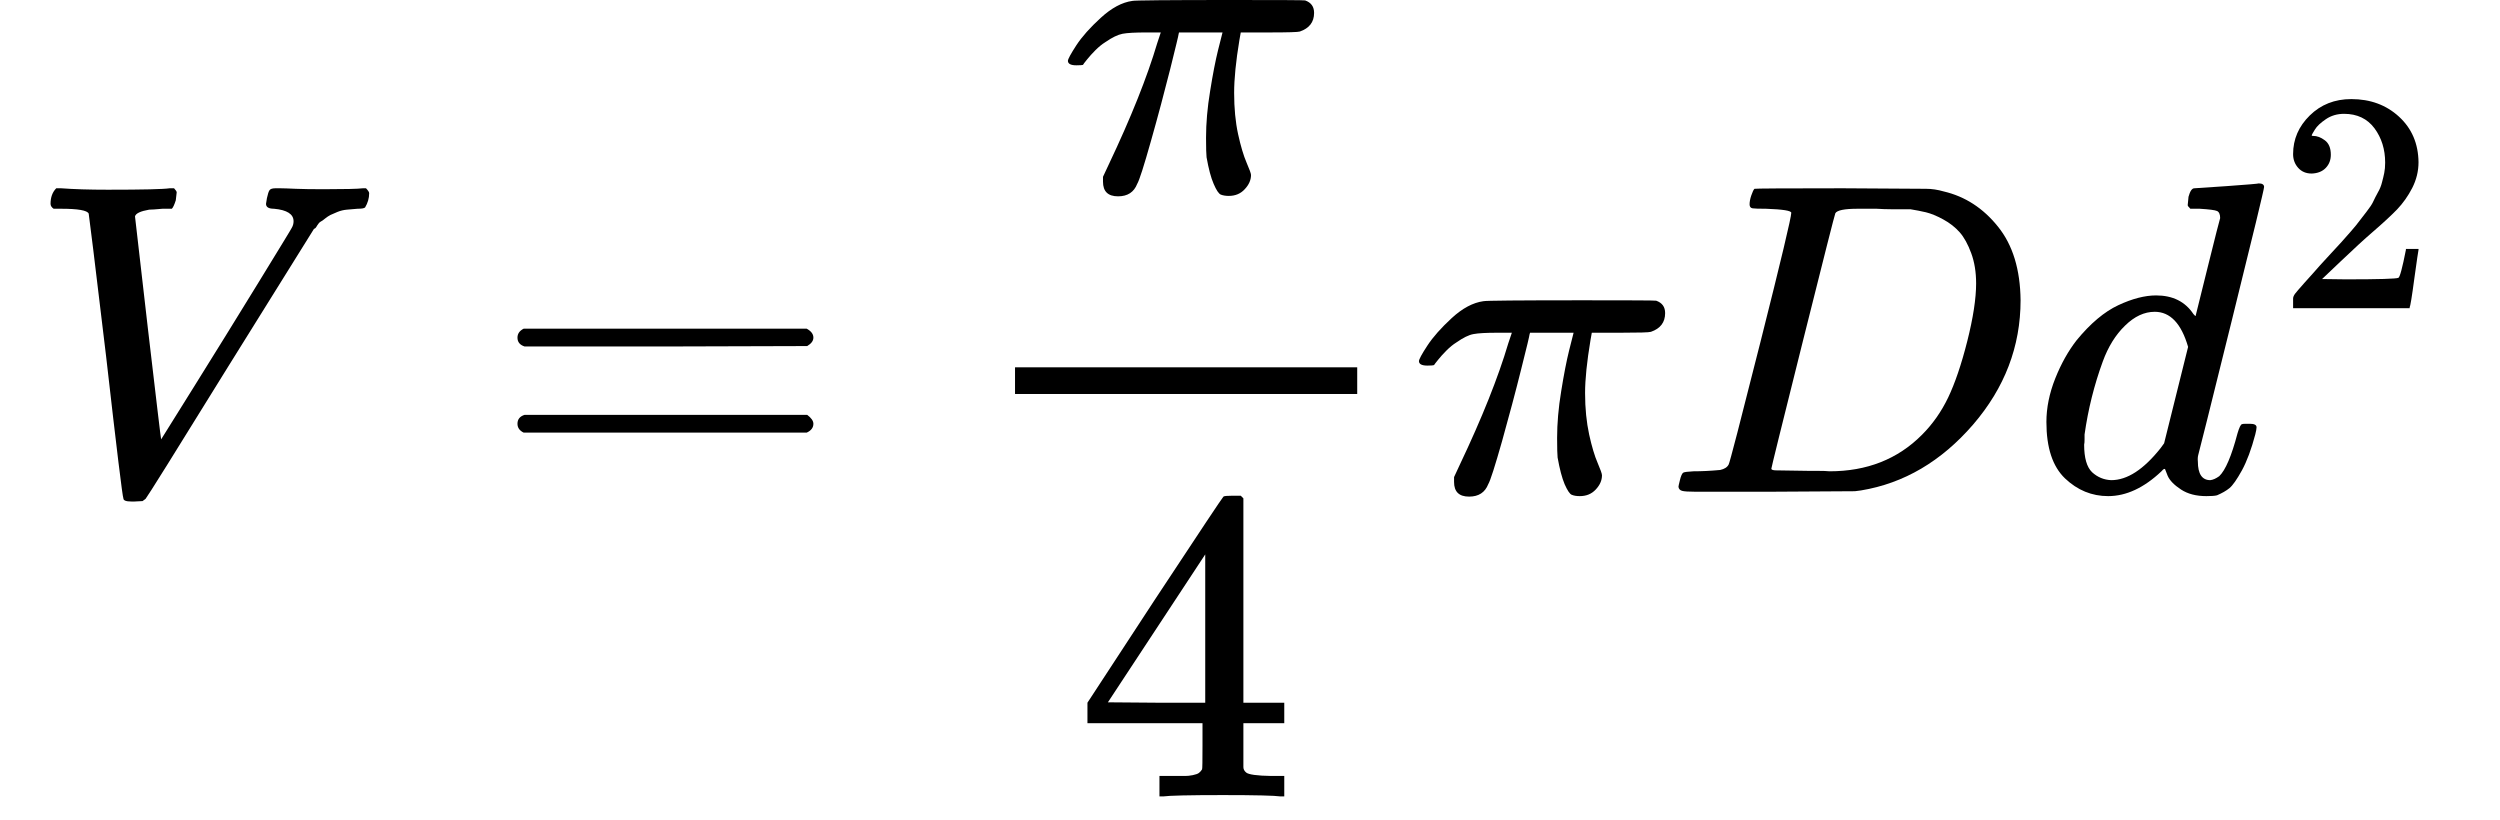
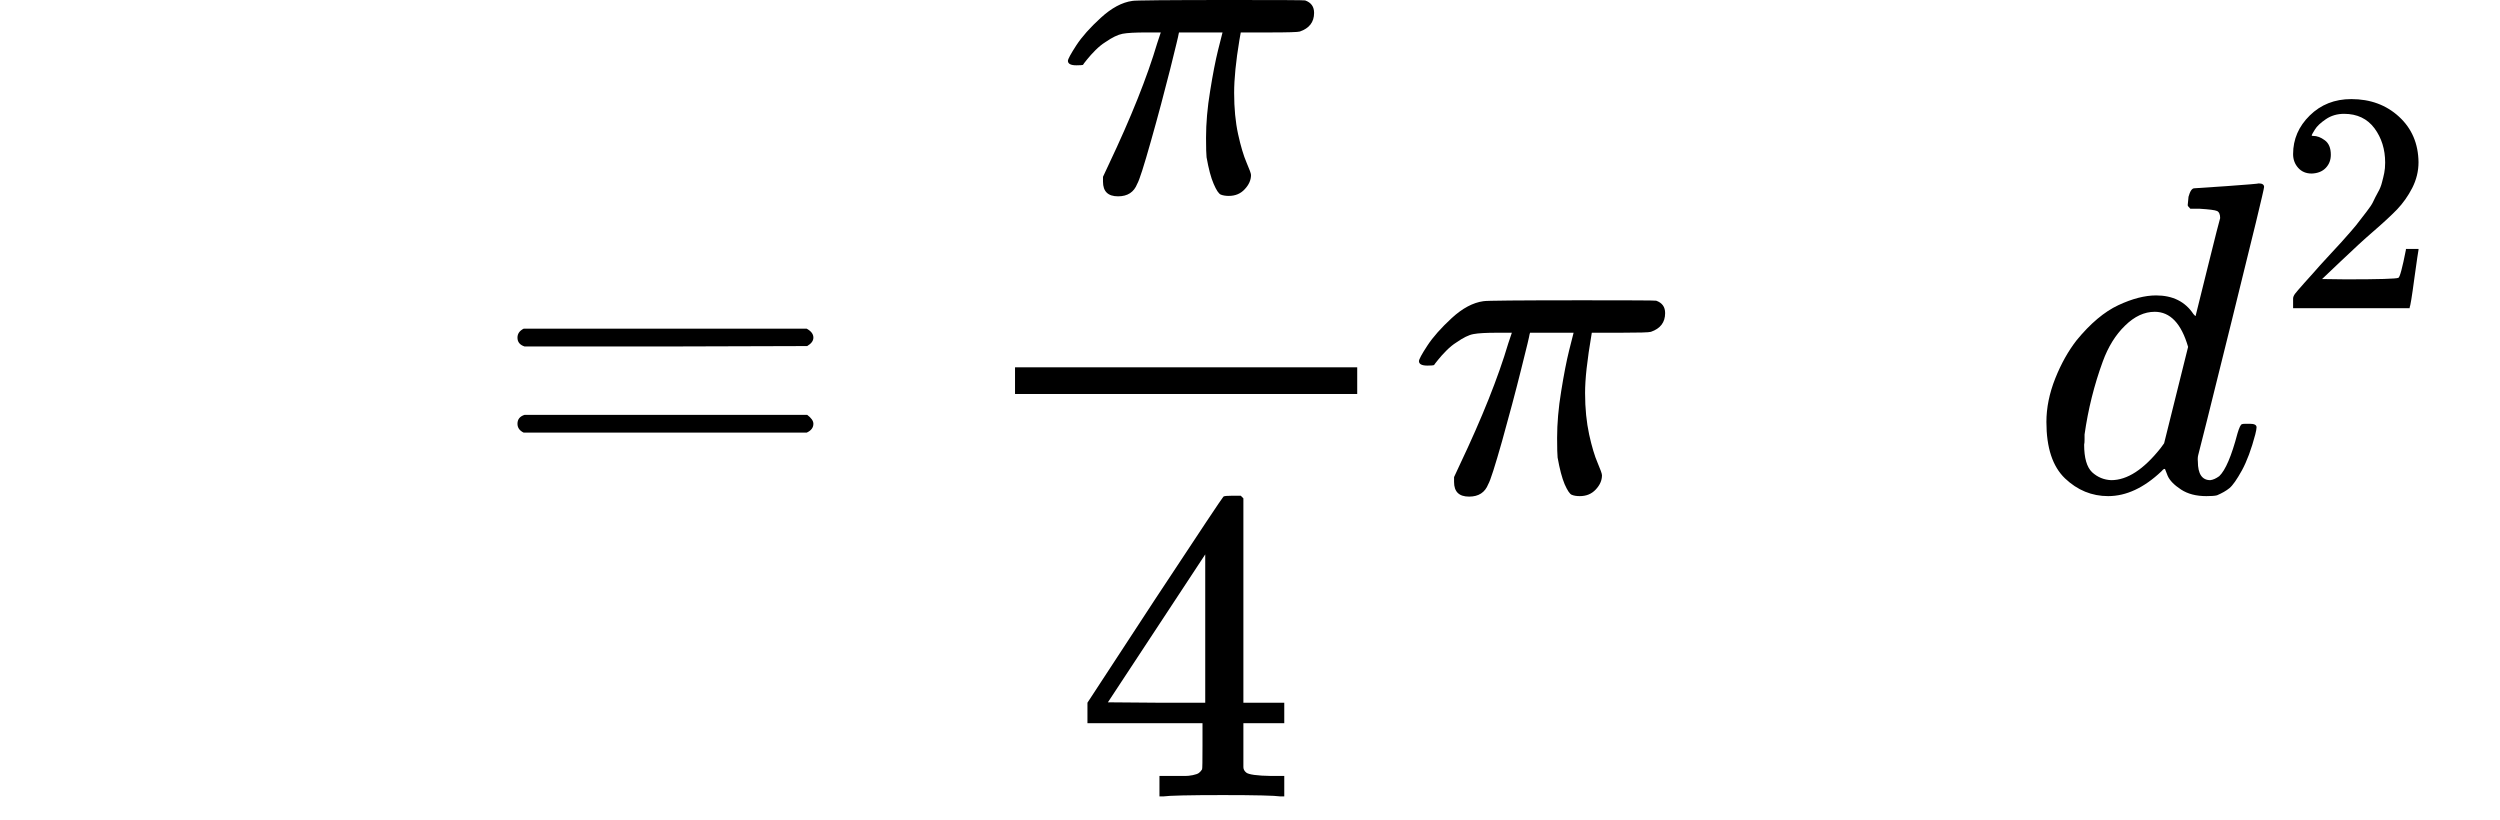
<svg xmlns="http://www.w3.org/2000/svg" width="128" zoomAndPan="magnify" viewBox="0 0 96 31.5" height="42" preserveAspectRatio="xMidYMid meet" version="1.0">
  <defs>
    <clipPath id="db6a6e0398">
      <path d="M 41 19 L 50 19 L 50 30.582 L 41 30.582 Z M 41 19 " clip-rule="nonzero" />
    </clipPath>
  </defs>
-   <path fill="#000000" d="M 1.941 7.828 C 1.941 7.578 2.012 7.379 2.16 7.23 L 2.348 7.23 C 2.828 7.266 3.426 7.285 4.141 7.285 C 5.484 7.285 6.273 7.266 6.512 7.23 L 6.684 7.23 C 6.75 7.301 6.785 7.352 6.785 7.387 C 6.785 7.418 6.773 7.523 6.75 7.691 C 6.695 7.863 6.645 7.973 6.598 8.016 L 6.238 8.016 C 5.988 8.039 5.82 8.051 5.727 8.051 C 5.398 8.109 5.215 8.191 5.184 8.309 C 5.184 8.328 5.348 9.758 5.676 12.59 C 6.008 15.418 6.176 16.848 6.188 16.871 L 7.434 14.875 C 8.266 13.543 9.094 12.203 9.926 10.848 C 10.754 9.496 11.184 8.797 11.203 8.75 C 11.25 8.672 11.273 8.586 11.273 8.496 C 11.273 8.223 11.023 8.062 10.523 8.016 C 10.316 8.016 10.215 7.953 10.215 7.828 C 10.215 7.816 10.227 7.742 10.25 7.609 C 10.285 7.449 10.316 7.348 10.352 7.301 C 10.387 7.254 10.461 7.23 10.574 7.23 C 10.598 7.23 10.664 7.23 10.777 7.23 C 10.891 7.23 11.086 7.238 11.359 7.25 C 11.633 7.262 11.996 7.266 12.449 7.266 C 13.234 7.266 13.73 7.254 13.934 7.23 L 14.055 7.23 C 14.133 7.312 14.176 7.375 14.176 7.418 C 14.176 7.613 14.121 7.797 14.02 7.965 C 13.984 8 13.891 8.016 13.73 8.016 C 13.582 8.027 13.445 8.039 13.32 8.051 C 13.195 8.062 13.078 8.09 12.961 8.137 C 12.848 8.184 12.758 8.223 12.691 8.254 C 12.621 8.289 12.555 8.336 12.484 8.391 C 12.418 8.449 12.359 8.488 12.312 8.512 C 12.27 8.535 12.223 8.586 12.176 8.664 C 12.133 8.746 12.094 8.785 12.059 8.785 L 8.766 14.07 C 6.719 17.383 5.66 19.074 5.59 19.156 C 5.559 19.18 5.516 19.207 5.473 19.242 L 5.164 19.258 L 5.047 19.258 C 4.84 19.258 4.738 19.219 4.738 19.137 C 4.703 19.07 4.48 17.25 4.074 13.68 C 3.641 10.062 3.418 8.238 3.406 8.203 C 3.352 8.078 2.996 8.016 2.348 8.016 L 2.059 8.016 C 1.98 7.961 1.941 7.898 1.941 7.828 Z M 1.941 7.828 " fill-opacity="1" fill-rule="nonzero" />
  <path fill="#000000" d="M 19.871 12.965 C 19.871 12.816 19.949 12.703 20.109 12.621 L 30.977 12.621 C 31.148 12.715 31.234 12.828 31.234 12.965 C 31.234 13.09 31.152 13.195 30.996 13.289 L 25.57 13.305 L 20.145 13.305 C 19.961 13.246 19.871 13.133 19.871 12.965 Z M 19.871 16.273 C 19.871 16.102 19.961 15.988 20.145 15.93 L 30.996 15.93 C 31.152 16.047 31.234 16.16 31.234 16.273 C 31.234 16.422 31.148 16.535 30.977 16.613 L 20.109 16.613 C 19.949 16.535 19.871 16.422 19.871 16.273 Z M 19.871 16.273 " fill-opacity="1" fill-rule="nonzero" />
  <path fill="#000000" d="M 42.934 7.539 C 42.547 7.539 42.355 7.352 42.355 6.977 L 42.355 6.789 L 42.578 6.312 C 43.43 4.516 44.051 2.961 44.438 1.656 L 44.574 1.246 L 44.027 1.246 C 43.594 1.246 43.289 1.262 43.105 1.297 C 42.926 1.332 42.703 1.438 42.441 1.621 C 42.316 1.699 42.191 1.801 42.066 1.926 C 41.941 2.051 41.832 2.172 41.742 2.285 C 41.648 2.398 41.598 2.469 41.586 2.492 C 41.566 2.5 41.48 2.508 41.332 2.508 C 41.117 2.508 41.008 2.449 41.008 2.336 C 41.008 2.27 41.117 2.07 41.332 1.738 C 41.547 1.41 41.859 1.059 42.27 0.684 C 42.68 0.309 43.082 0.09 43.48 0.035 C 43.562 0.012 44.84 0 47.32 0 C 49.141 0 50.074 0.004 50.117 0.016 C 50.348 0.098 50.461 0.254 50.461 0.496 C 50.461 0.848 50.277 1.086 49.914 1.211 C 49.848 1.234 49.453 1.246 48.738 1.246 L 47.645 1.246 L 47.594 1.535 C 47.457 2.355 47.391 3.031 47.391 3.566 C 47.391 4.156 47.441 4.684 47.543 5.152 C 47.645 5.617 47.754 5.98 47.867 6.242 C 47.98 6.504 48.039 6.664 48.039 6.719 C 48.039 6.914 47.957 7.098 47.797 7.266 C 47.641 7.438 47.434 7.523 47.184 7.523 C 47.059 7.523 46.957 7.504 46.879 7.473 C 46.797 7.438 46.707 7.301 46.605 7.062 C 46.5 6.824 46.41 6.48 46.332 6.039 C 46.32 5.938 46.312 5.688 46.312 5.289 C 46.312 4.73 46.363 4.133 46.469 3.496 C 46.57 2.859 46.672 2.336 46.773 1.926 C 46.879 1.52 46.934 1.289 46.945 1.246 L 45.273 1.246 L 45.258 1.312 C 45.258 1.348 45.148 1.797 44.934 2.66 C 44.715 3.523 44.473 4.441 44.199 5.406 C 43.926 6.375 43.75 6.926 43.668 7.062 C 43.543 7.379 43.301 7.539 42.934 7.539 Z M 42.934 7.539 " fill-opacity="1" fill-rule="nonzero" />
  <g clip-path="url(#db6a6e0398)">
    <path fill="#000000" d="M 49.164 30.582 C 48.957 30.551 48.227 30.531 46.961 30.531 C 45.645 30.531 44.879 30.551 44.676 30.582 L 44.523 30.582 L 44.523 29.797 L 45.051 29.797 C 45.277 29.797 45.434 29.797 45.512 29.797 C 45.59 29.797 45.688 29.789 45.801 29.766 C 45.914 29.742 45.996 29.715 46.039 29.68 C 46.086 29.645 46.125 29.598 46.16 29.543 C 46.172 29.52 46.176 29.215 46.176 28.621 L 46.176 27.77 L 41.758 27.77 L 41.758 26.984 L 44.336 23.043 C 46.074 20.406 46.957 19.082 46.98 19.07 C 47.004 19.047 47.121 19.035 47.336 19.035 L 47.645 19.035 L 47.746 19.137 L 47.746 26.984 L 49.316 26.984 L 49.316 27.77 L 47.746 27.77 L 47.746 28.641 C 47.746 29.105 47.746 29.379 47.746 29.457 C 47.746 29.535 47.781 29.605 47.852 29.664 C 47.941 29.742 48.266 29.789 48.82 29.797 L 49.316 29.797 L 49.316 30.582 Z M 46.281 26.984 L 46.281 21.289 L 42.543 26.969 L 44.402 26.984 Z M 46.281 26.984 " fill-opacity="1" fill-rule="nonzero" />
  </g>
  <path fill="#000000" d="M 38.977 15.129 L 52.117 15.129 L 52.117 14.105 L 38.977 14.105 Z M 38.977 15.129 " fill-opacity="1" fill-rule="nonzero" />
-   <path fill="#000000" d="M 56.414 19.07 C 56.027 19.07 55.836 18.883 55.836 18.508 L 55.836 18.32 L 56.059 17.84 C 56.91 16.047 57.531 14.492 57.918 13.184 L 58.055 12.777 L 57.508 12.777 C 57.074 12.777 56.77 12.793 56.586 12.828 C 56.402 12.859 56.184 12.969 55.922 13.152 C 55.797 13.23 55.672 13.332 55.547 13.457 C 55.422 13.582 55.312 13.703 55.223 13.816 C 55.129 13.93 55.078 14 55.066 14.02 C 55.043 14.031 54.961 14.039 54.812 14.039 C 54.594 14.039 54.488 13.98 54.488 13.867 C 54.488 13.801 54.594 13.602 54.812 13.27 C 55.027 12.941 55.34 12.59 55.75 12.211 C 56.16 11.836 56.562 11.621 56.961 11.566 C 57.039 11.543 58.32 11.531 60.801 11.531 C 62.621 11.531 63.555 11.535 63.598 11.547 C 63.828 11.629 63.941 11.785 63.941 12.023 C 63.941 12.379 63.758 12.617 63.395 12.742 C 63.324 12.766 62.934 12.777 62.215 12.777 L 61.125 12.777 L 61.074 13.066 C 60.938 13.883 60.867 14.562 60.867 15.094 C 60.867 15.688 60.922 16.215 61.023 16.684 C 61.125 17.148 61.234 17.512 61.348 17.773 C 61.461 18.035 61.516 18.195 61.516 18.25 C 61.516 18.445 61.438 18.625 61.277 18.797 C 61.117 18.969 60.914 19.051 60.664 19.051 C 60.539 19.051 60.438 19.035 60.355 19 C 60.277 18.969 60.188 18.832 60.082 18.594 C 59.98 18.352 59.891 18.012 59.812 17.57 C 59.801 17.465 59.793 17.215 59.793 16.816 C 59.793 16.262 59.844 15.664 59.949 15.027 C 60.051 14.391 60.152 13.867 60.254 13.457 C 60.355 13.047 60.414 12.82 60.426 12.777 L 58.754 12.777 L 58.734 12.844 C 58.734 12.879 58.629 13.328 58.41 14.191 C 58.195 15.055 57.949 15.973 57.68 16.938 C 57.406 17.902 57.23 18.457 57.148 18.594 C 57.023 18.91 56.781 19.07 56.414 19.07 Z M 56.414 19.07 " fill-opacity="1" fill-rule="nonzero" />
-   <path fill="#000000" d="M 68.785 8.172 C 68.785 8.09 68.461 8.039 67.812 8.016 C 67.551 8.016 67.383 8.012 67.301 8 C 67.223 7.988 67.184 7.938 67.184 7.848 C 67.184 7.754 67.203 7.641 67.25 7.504 C 67.297 7.367 67.336 7.285 67.371 7.25 C 67.395 7.238 68.523 7.23 70.766 7.23 C 72.664 7.242 73.73 7.25 73.957 7.25 C 74.184 7.25 74.41 7.285 74.641 7.352 C 75.457 7.543 76.152 7.992 76.719 8.699 C 77.289 9.402 77.578 10.348 77.59 11.531 C 77.59 13.305 76.98 14.895 75.766 16.305 C 74.547 17.715 73.113 18.559 71.465 18.832 L 71.227 18.863 L 67.914 18.883 L 65.117 18.883 C 64.844 18.883 64.668 18.871 64.59 18.848 C 64.508 18.824 64.465 18.773 64.453 18.695 C 64.453 18.672 64.469 18.594 64.504 18.457 C 64.547 18.273 64.594 18.172 64.641 18.148 C 64.684 18.125 64.816 18.109 65.031 18.098 C 65.34 18.098 65.68 18.082 66.055 18.047 C 66.215 18.012 66.324 17.945 66.379 17.84 C 66.414 17.797 66.824 16.215 67.609 13.102 C 68.395 9.984 68.785 8.34 68.785 8.172 Z M 75.883 10.883 C 75.883 10.449 75.82 10.062 75.695 9.723 C 75.57 9.383 75.422 9.113 75.254 8.922 C 75.082 8.727 74.871 8.562 74.621 8.426 C 74.371 8.289 74.148 8.199 73.957 8.152 C 73.762 8.109 73.562 8.066 73.359 8.035 C 73.336 8.035 73.258 8.035 73.121 8.035 C 72.984 8.035 72.82 8.035 72.625 8.035 C 72.434 8.035 72.246 8.027 72.062 8.016 L 71.328 8.016 C 70.828 8.016 70.543 8.074 70.477 8.188 C 70.453 8.234 70.039 9.871 69.23 13.102 C 68.422 16.328 68.02 17.961 68.02 17.996 C 68.02 18.039 68.082 18.062 68.207 18.062 C 68.332 18.062 68.77 18.07 69.52 18.082 C 69.578 18.082 69.684 18.082 69.844 18.082 C 70.004 18.082 70.141 18.086 70.254 18.098 C 71.688 18.098 72.871 17.633 73.801 16.699 C 74.211 16.289 74.547 15.812 74.809 15.266 C 75.07 14.719 75.316 14 75.543 13.102 C 75.77 12.203 75.883 11.461 75.883 10.883 Z M 75.883 10.883 " fill-opacity="1" fill-rule="nonzero" />
+   <path fill="#000000" d="M 56.414 19.07 C 56.027 19.07 55.836 18.883 55.836 18.508 L 55.836 18.32 L 56.059 17.84 C 56.91 16.047 57.531 14.492 57.918 13.184 L 58.055 12.777 L 57.508 12.777 C 57.074 12.777 56.77 12.793 56.586 12.828 C 56.402 12.859 56.184 12.969 55.922 13.152 C 55.797 13.23 55.672 13.332 55.547 13.457 C 55.422 13.582 55.312 13.703 55.223 13.816 C 55.129 13.93 55.078 14 55.066 14.02 C 55.043 14.031 54.961 14.039 54.812 14.039 C 54.594 14.039 54.488 13.98 54.488 13.867 C 54.488 13.801 54.594 13.602 54.812 13.27 C 55.027 12.941 55.34 12.59 55.75 12.211 C 56.16 11.836 56.562 11.621 56.961 11.566 C 57.039 11.543 58.32 11.531 60.801 11.531 C 62.621 11.531 63.555 11.535 63.598 11.547 C 63.828 11.629 63.941 11.785 63.941 12.023 C 63.941 12.379 63.758 12.617 63.395 12.742 C 63.324 12.766 62.934 12.777 62.215 12.777 L 61.125 12.777 C 60.938 13.883 60.867 14.562 60.867 15.094 C 60.867 15.688 60.922 16.215 61.023 16.684 C 61.125 17.148 61.234 17.512 61.348 17.773 C 61.461 18.035 61.516 18.195 61.516 18.25 C 61.516 18.445 61.438 18.625 61.277 18.797 C 61.117 18.969 60.914 19.051 60.664 19.051 C 60.539 19.051 60.438 19.035 60.355 19 C 60.277 18.969 60.188 18.832 60.082 18.594 C 59.98 18.352 59.891 18.012 59.812 17.57 C 59.801 17.465 59.793 17.215 59.793 16.816 C 59.793 16.262 59.844 15.664 59.949 15.027 C 60.051 14.391 60.152 13.867 60.254 13.457 C 60.355 13.047 60.414 12.82 60.426 12.777 L 58.754 12.777 L 58.734 12.844 C 58.734 12.879 58.629 13.328 58.41 14.191 C 58.195 15.055 57.949 15.973 57.68 16.938 C 57.406 17.902 57.23 18.457 57.148 18.594 C 57.023 18.91 56.781 19.07 56.414 19.07 Z M 56.414 19.07 " fill-opacity="1" fill-rule="nonzero" />
  <path fill="#000000" d="M 84.262 7.23 C 84.273 7.23 84.684 7.203 85.492 7.148 C 86.297 7.09 86.715 7.055 86.738 7.043 C 86.871 7.043 86.941 7.09 86.941 7.18 C 86.941 7.262 86.527 8.977 85.695 12.332 C 84.863 15.688 84.438 17.398 84.414 17.465 C 84.395 17.535 84.387 17.621 84.398 17.723 C 84.398 18.199 84.559 18.438 84.875 18.438 C 84.98 18.426 85.094 18.375 85.219 18.285 C 85.457 18.059 85.691 17.512 85.918 16.648 C 85.984 16.422 86.043 16.301 86.09 16.289 C 86.109 16.277 86.168 16.273 86.258 16.273 L 86.395 16.273 C 86.566 16.273 86.652 16.316 86.652 16.41 C 86.652 16.465 86.633 16.559 86.602 16.684 C 86.453 17.25 86.281 17.711 86.09 18.062 C 85.895 18.414 85.734 18.645 85.609 18.746 C 85.484 18.848 85.324 18.938 85.133 19.02 C 85.043 19.043 84.906 19.051 84.723 19.051 C 84.336 19.051 84.012 18.969 83.75 18.797 C 83.488 18.625 83.316 18.449 83.238 18.27 L 83.137 18.012 C 83.125 18 83.102 18.008 83.066 18.027 C 83.047 18.051 83.023 18.074 83 18.098 C 82.328 18.734 81.645 19.051 80.953 19.051 C 80.328 19.051 79.773 18.824 79.297 18.371 C 78.82 17.914 78.582 17.195 78.582 16.203 C 78.582 15.66 78.695 15.102 78.922 14.531 C 79.148 13.965 79.422 13.477 79.742 13.066 C 80.273 12.418 80.809 11.969 81.344 11.719 C 81.879 11.469 82.363 11.344 82.793 11.344 C 83.434 11.344 83.91 11.582 84.227 12.059 C 84.285 12.129 84.312 12.148 84.312 12.129 C 84.324 12.082 84.477 11.461 84.773 10.27 C 85.07 9.074 85.23 8.441 85.254 8.375 C 85.254 8.227 85.211 8.137 85.133 8.102 C 85.055 8.066 84.832 8.039 84.469 8.016 L 84.109 8.016 C 84.039 7.949 84.008 7.902 84.008 7.879 C 84.008 7.859 84.02 7.75 84.039 7.555 C 84.098 7.34 84.172 7.23 84.262 7.23 Z M 84.023 13.32 C 83.762 12.422 83.336 11.973 82.742 11.973 C 82.344 11.973 81.965 12.148 81.602 12.504 C 81.238 12.855 80.953 13.316 80.746 13.883 C 80.418 14.781 80.184 15.715 80.047 16.684 C 80.047 16.715 80.047 16.777 80.047 16.871 C 80.047 16.961 80.043 17.027 80.031 17.074 C 80.031 17.586 80.133 17.938 80.336 18.133 C 80.543 18.324 80.789 18.426 81.07 18.438 C 81.688 18.438 82.316 18.027 82.965 17.211 L 83.102 17.023 Z M 84.023 13.32 " fill-opacity="1" fill-rule="nonzero" />
  <path fill="#000000" d="M 88.77 6.664 C 88.551 6.664 88.379 6.59 88.25 6.445 C 88.121 6.301 88.055 6.125 88.055 5.918 C 88.055 5.344 88.27 4.852 88.695 4.434 C 89.121 4.016 89.652 3.805 90.289 3.805 C 91.02 3.805 91.633 4.031 92.121 4.48 C 92.613 4.93 92.863 5.516 92.871 6.23 C 92.871 6.574 92.789 6.906 92.629 7.219 C 92.469 7.531 92.273 7.805 92.051 8.039 C 91.824 8.273 91.504 8.57 91.086 8.93 C 90.793 9.18 90.395 9.551 89.879 10.039 L 89.168 10.715 L 90.082 10.727 C 91.344 10.727 92.016 10.707 92.098 10.668 C 92.152 10.652 92.25 10.293 92.387 9.594 L 92.387 9.559 L 92.871 9.559 L 92.871 9.594 C 92.863 9.617 92.809 9.984 92.711 10.691 C 92.617 11.398 92.555 11.77 92.531 11.801 L 92.531 11.836 L 88.055 11.836 L 88.055 11.465 C 88.055 11.406 88.082 11.348 88.129 11.281 C 88.176 11.219 88.297 11.078 88.492 10.859 C 88.723 10.602 88.926 10.379 89.094 10.184 C 89.168 10.105 89.305 9.957 89.504 9.738 C 89.703 9.523 89.84 9.375 89.914 9.293 C 89.988 9.211 90.102 9.078 90.266 8.895 C 90.426 8.711 90.539 8.574 90.602 8.484 C 90.668 8.398 90.758 8.277 90.879 8.125 C 91 7.969 91.086 7.844 91.133 7.738 C 91.18 7.633 91.242 7.516 91.312 7.387 C 91.387 7.258 91.438 7.129 91.469 7 C 91.504 6.875 91.531 6.754 91.555 6.641 C 91.578 6.527 91.59 6.395 91.59 6.242 C 91.59 5.734 91.453 5.297 91.18 4.926 C 90.906 4.559 90.516 4.371 90.012 4.371 C 89.746 4.371 89.512 4.441 89.312 4.578 C 89.109 4.715 88.969 4.848 88.891 4.977 C 88.809 5.105 88.77 5.18 88.77 5.203 C 88.77 5.215 88.789 5.219 88.828 5.219 C 88.973 5.219 89.121 5.273 89.273 5.387 C 89.426 5.5 89.504 5.684 89.504 5.941 C 89.504 6.141 89.441 6.309 89.312 6.445 C 89.184 6.582 89 6.656 88.77 6.664 Z M 88.77 6.664 " fill-opacity="1" fill-rule="nonzero" />
</svg>